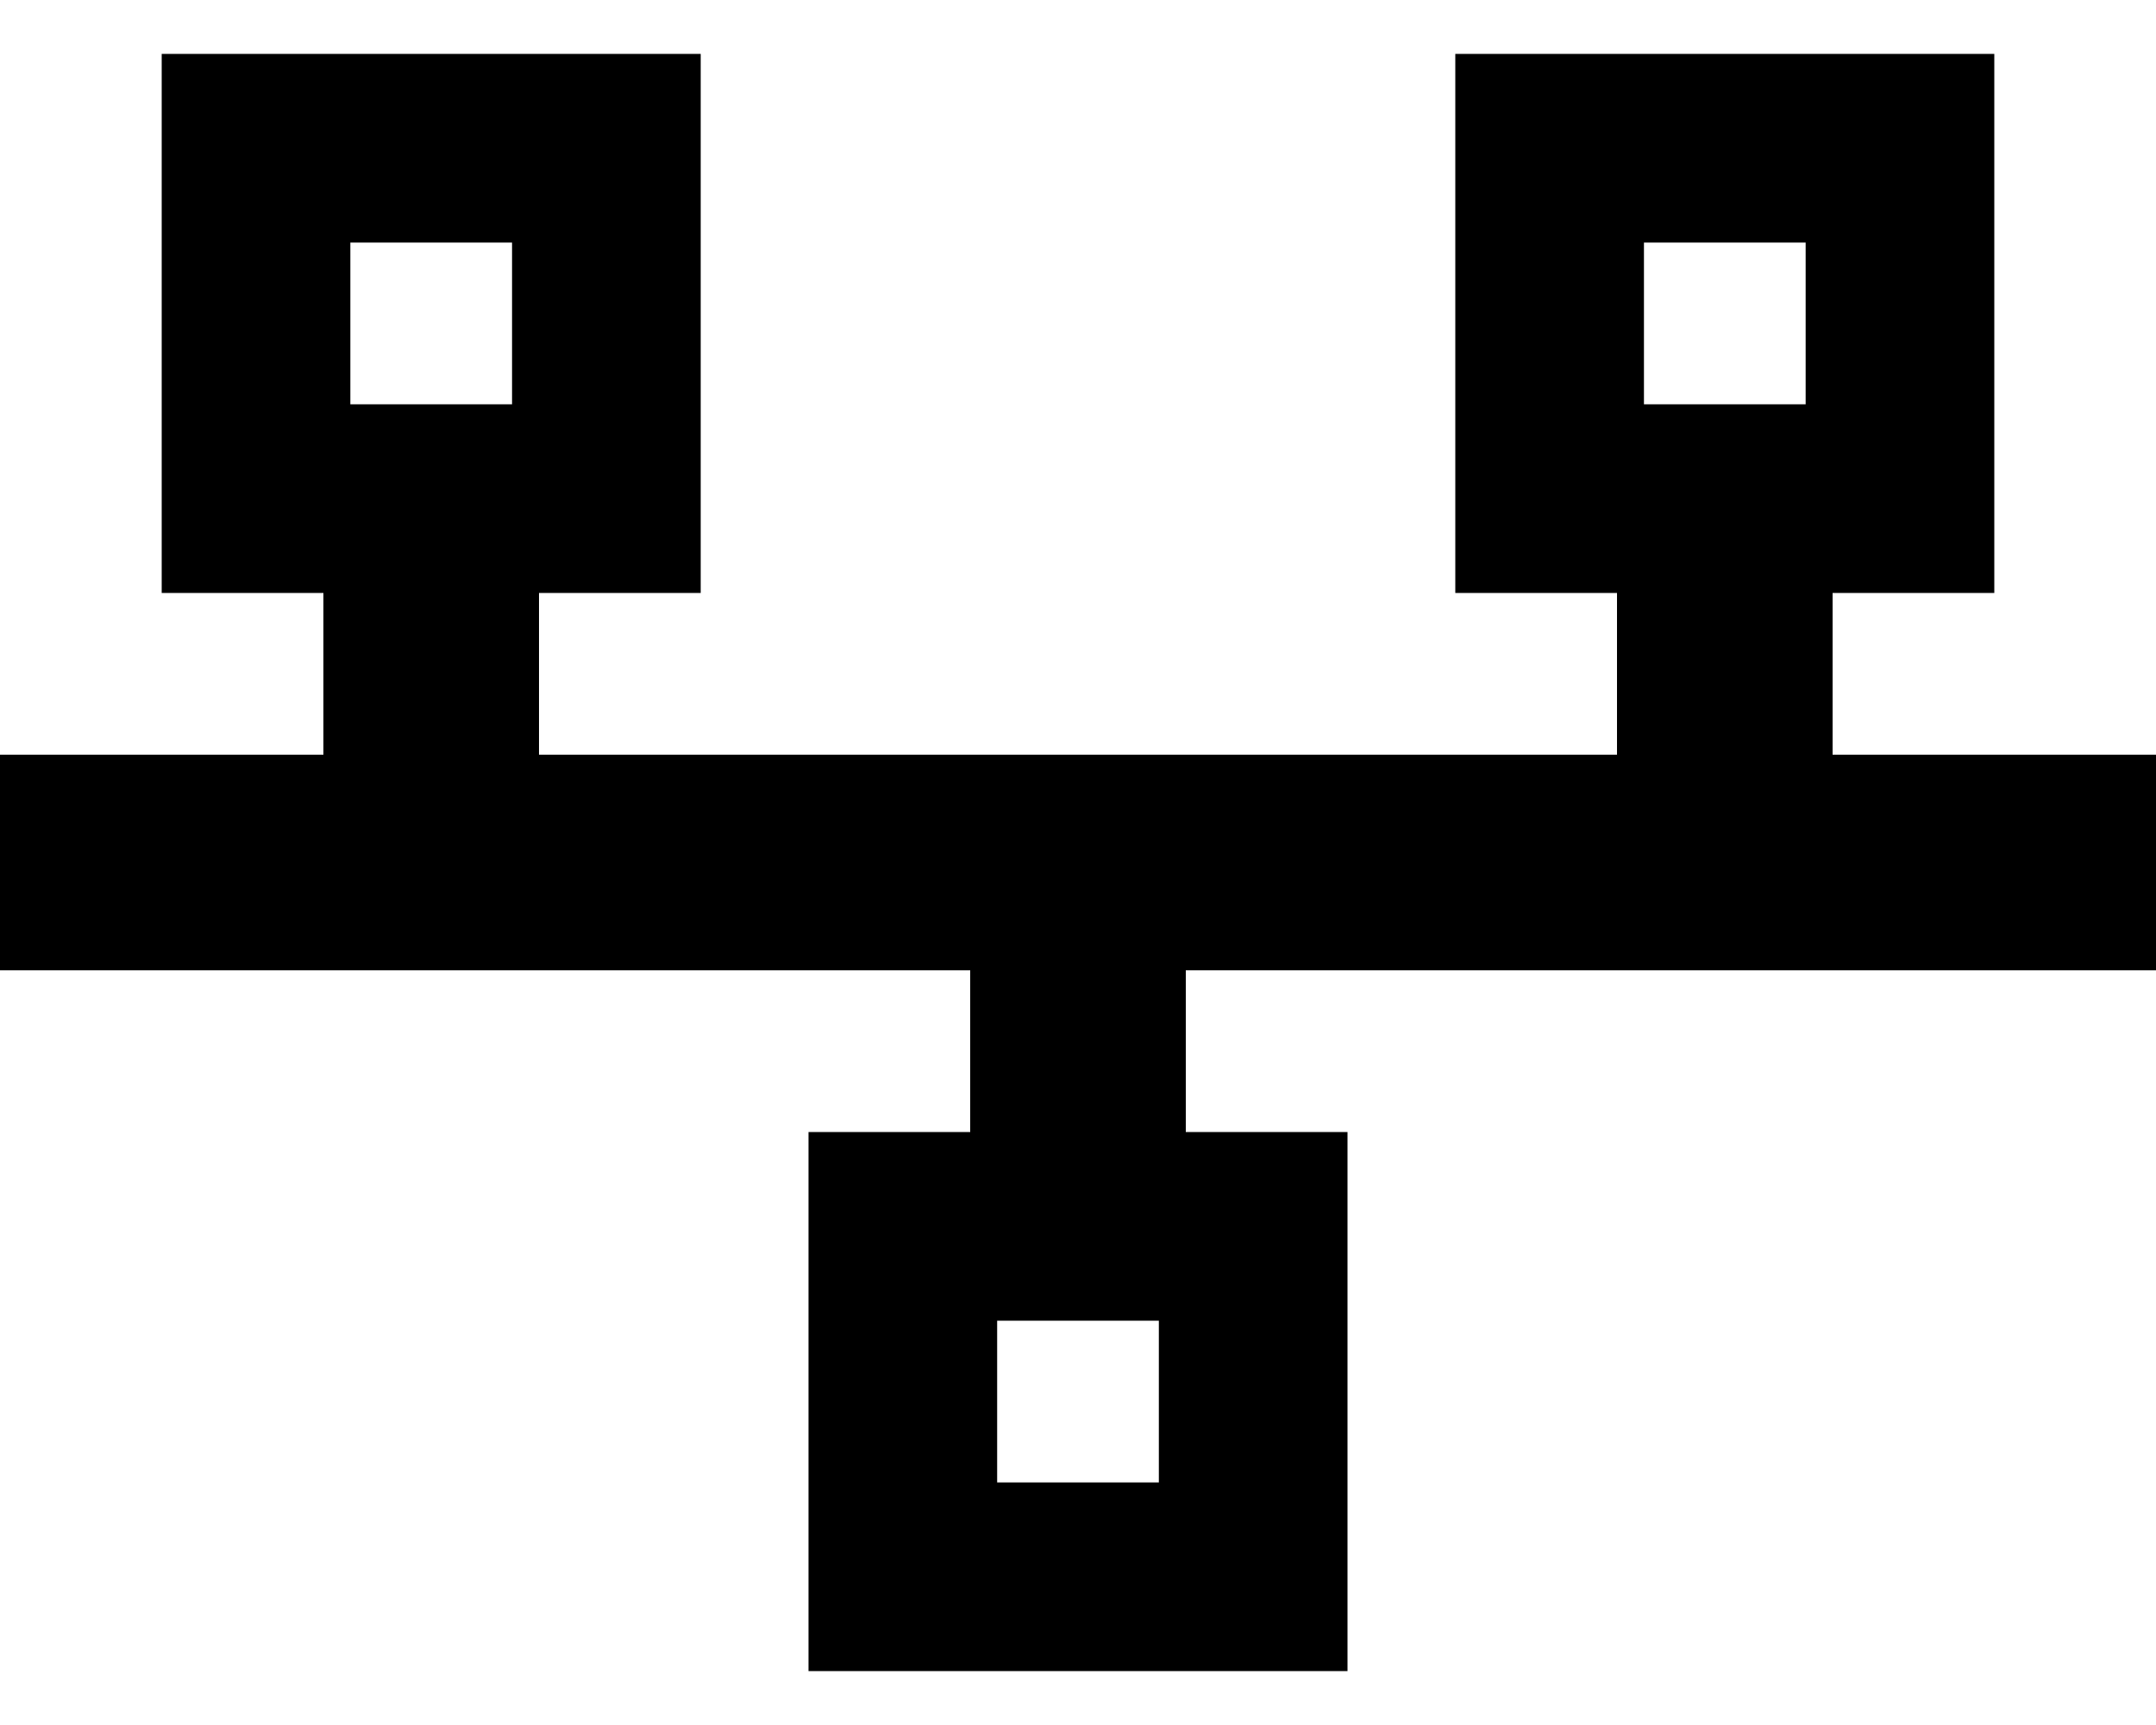
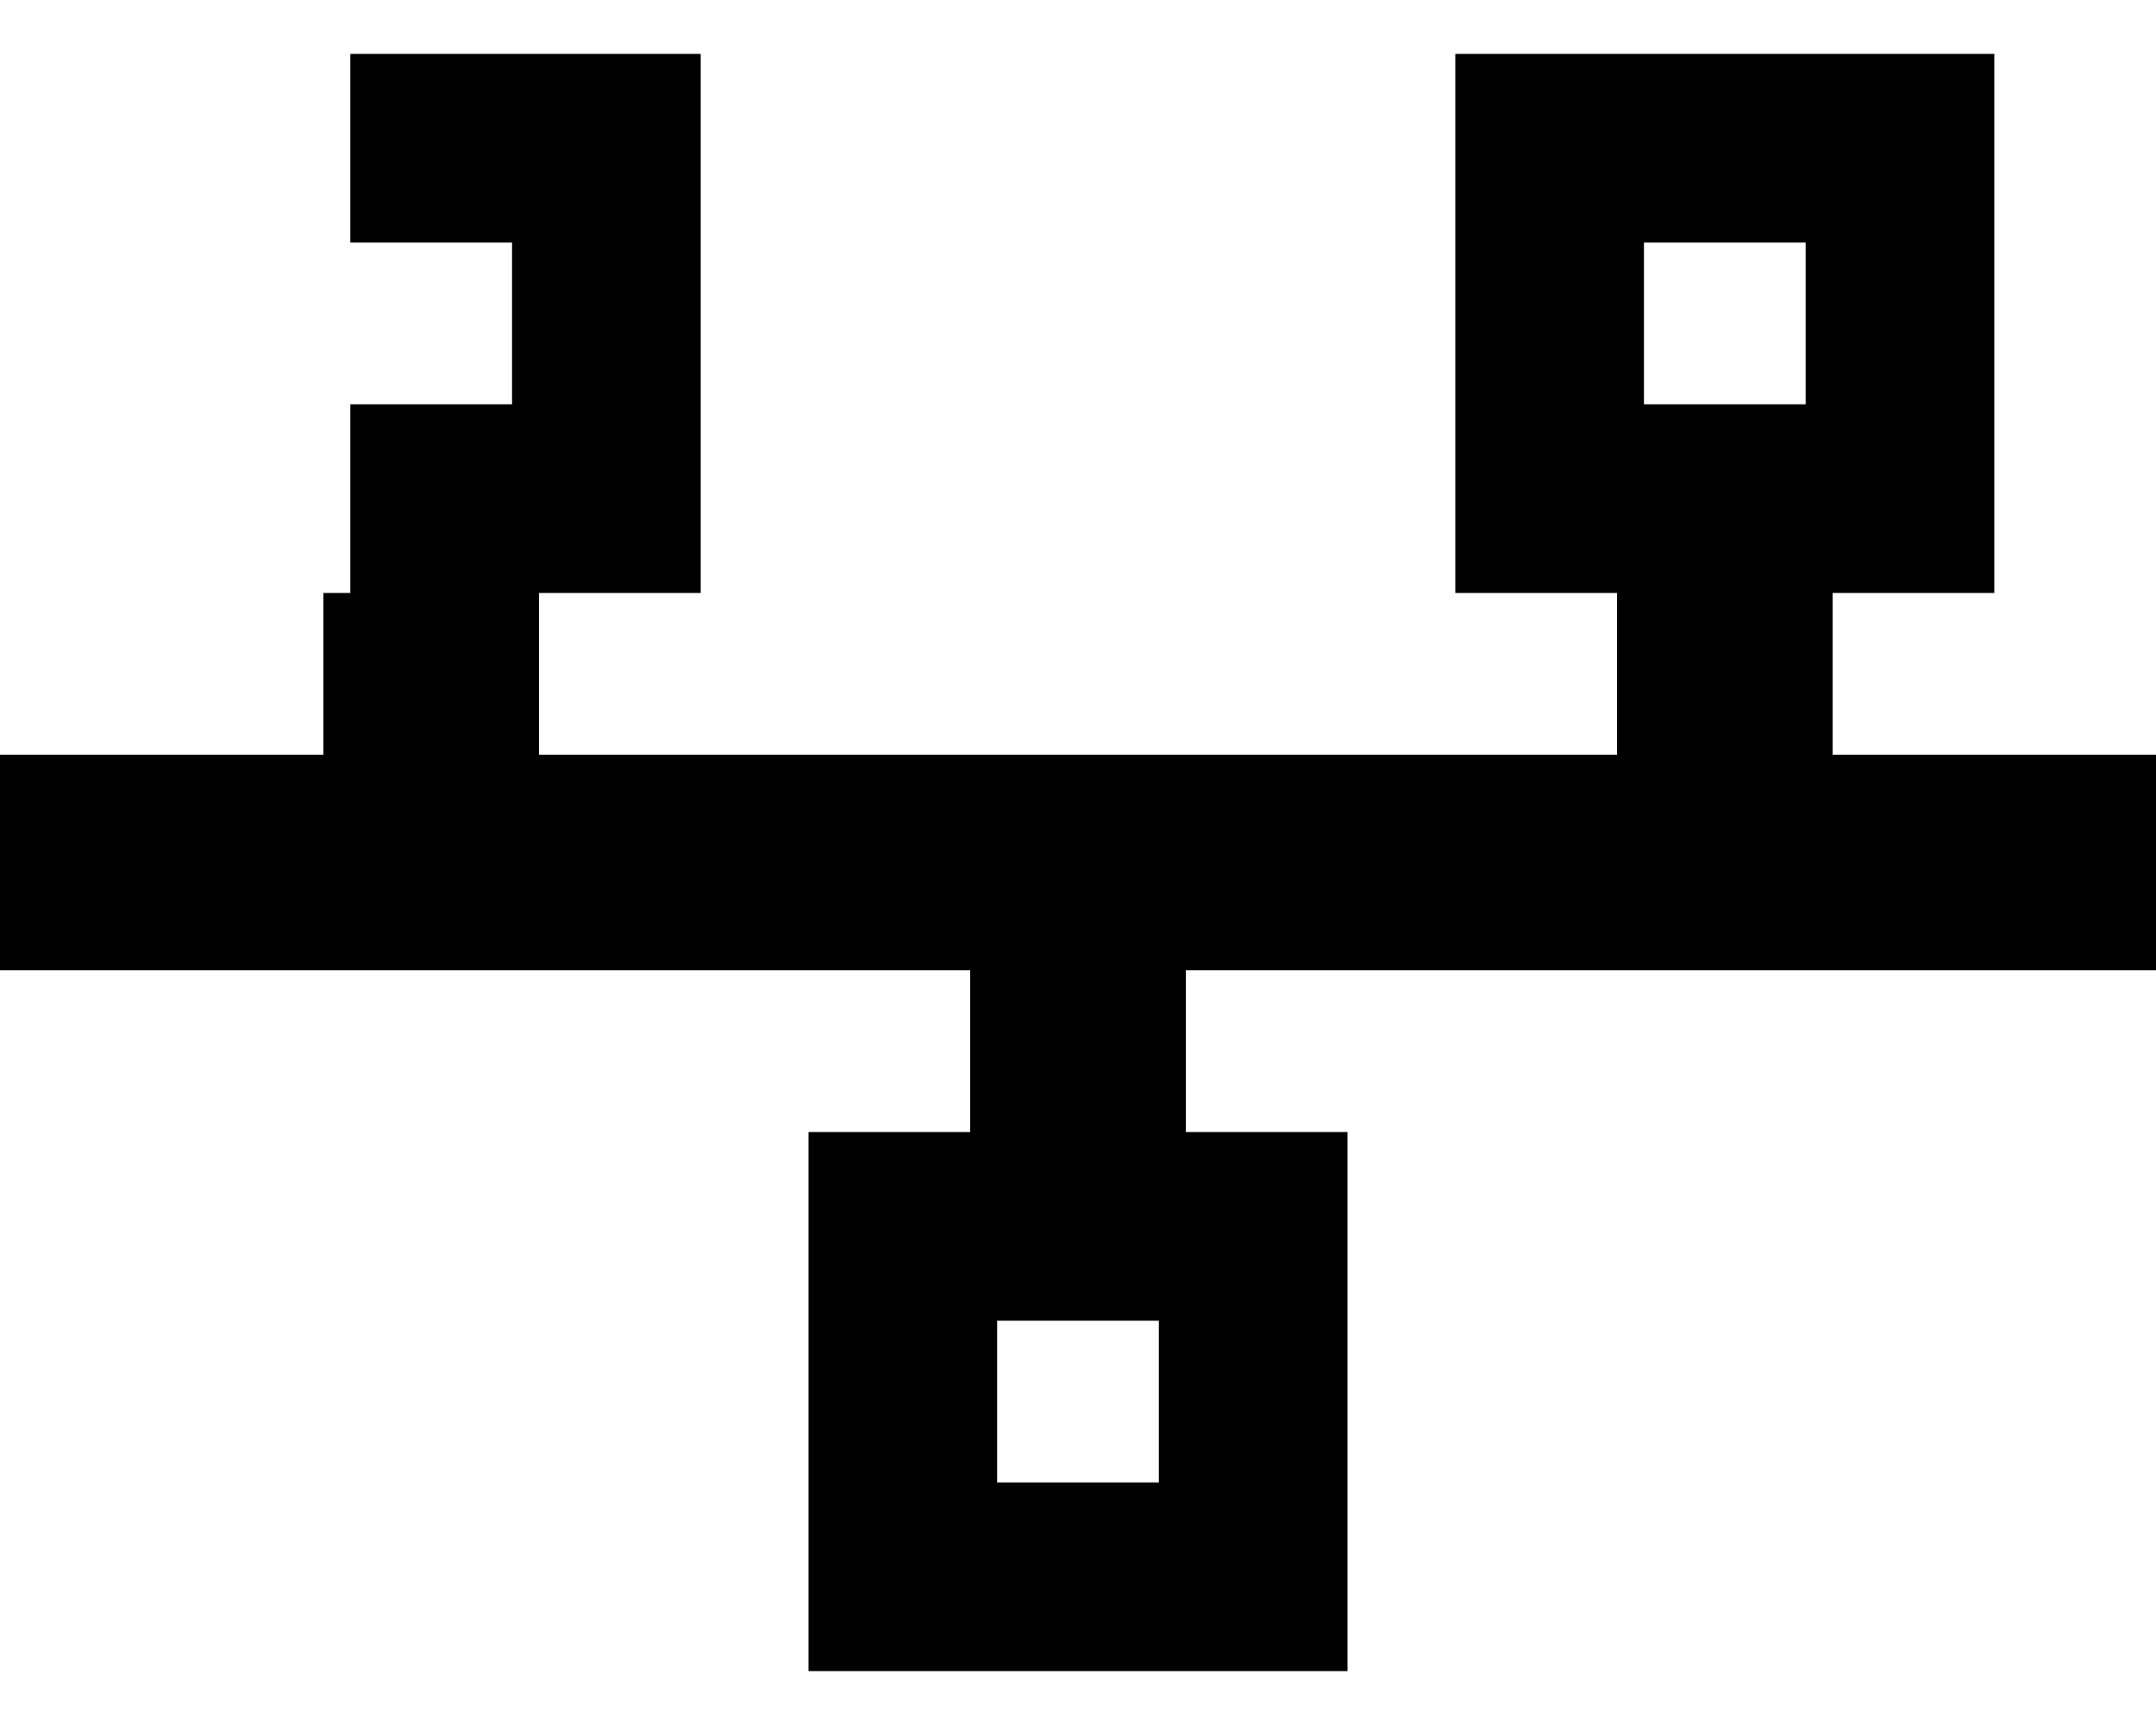
<svg xmlns="http://www.w3.org/2000/svg" viewBox="0 0 640 512">
-   <path d="M152 72v48H104V72h48zM104 16H48V72v48 56H96v48H32 0v64H32 288v48H240v56 48 56h56 48 56V440 392 336H352V288H608h32V224H608 544V176h48V120 72 16H536 488 432V72v48 56h48v48H160V176h48V120 72 16H152 104zM488 72h48v48H488V72zM344 392v48H296V392h48z" />
+   <path d="M152 72v48H104V72h48zM104 16V72v48 56H96v48H32 0v64H32 288v48H240v56 48 56h56 48 56V440 392 336H352V288H608h32V224H608 544V176h48V120 72 16H536 488 432V72v48 56h48v48H160V176h48V120 72 16H152 104zM488 72h48v48H488V72zM344 392v48H296V392h48z" />
</svg>